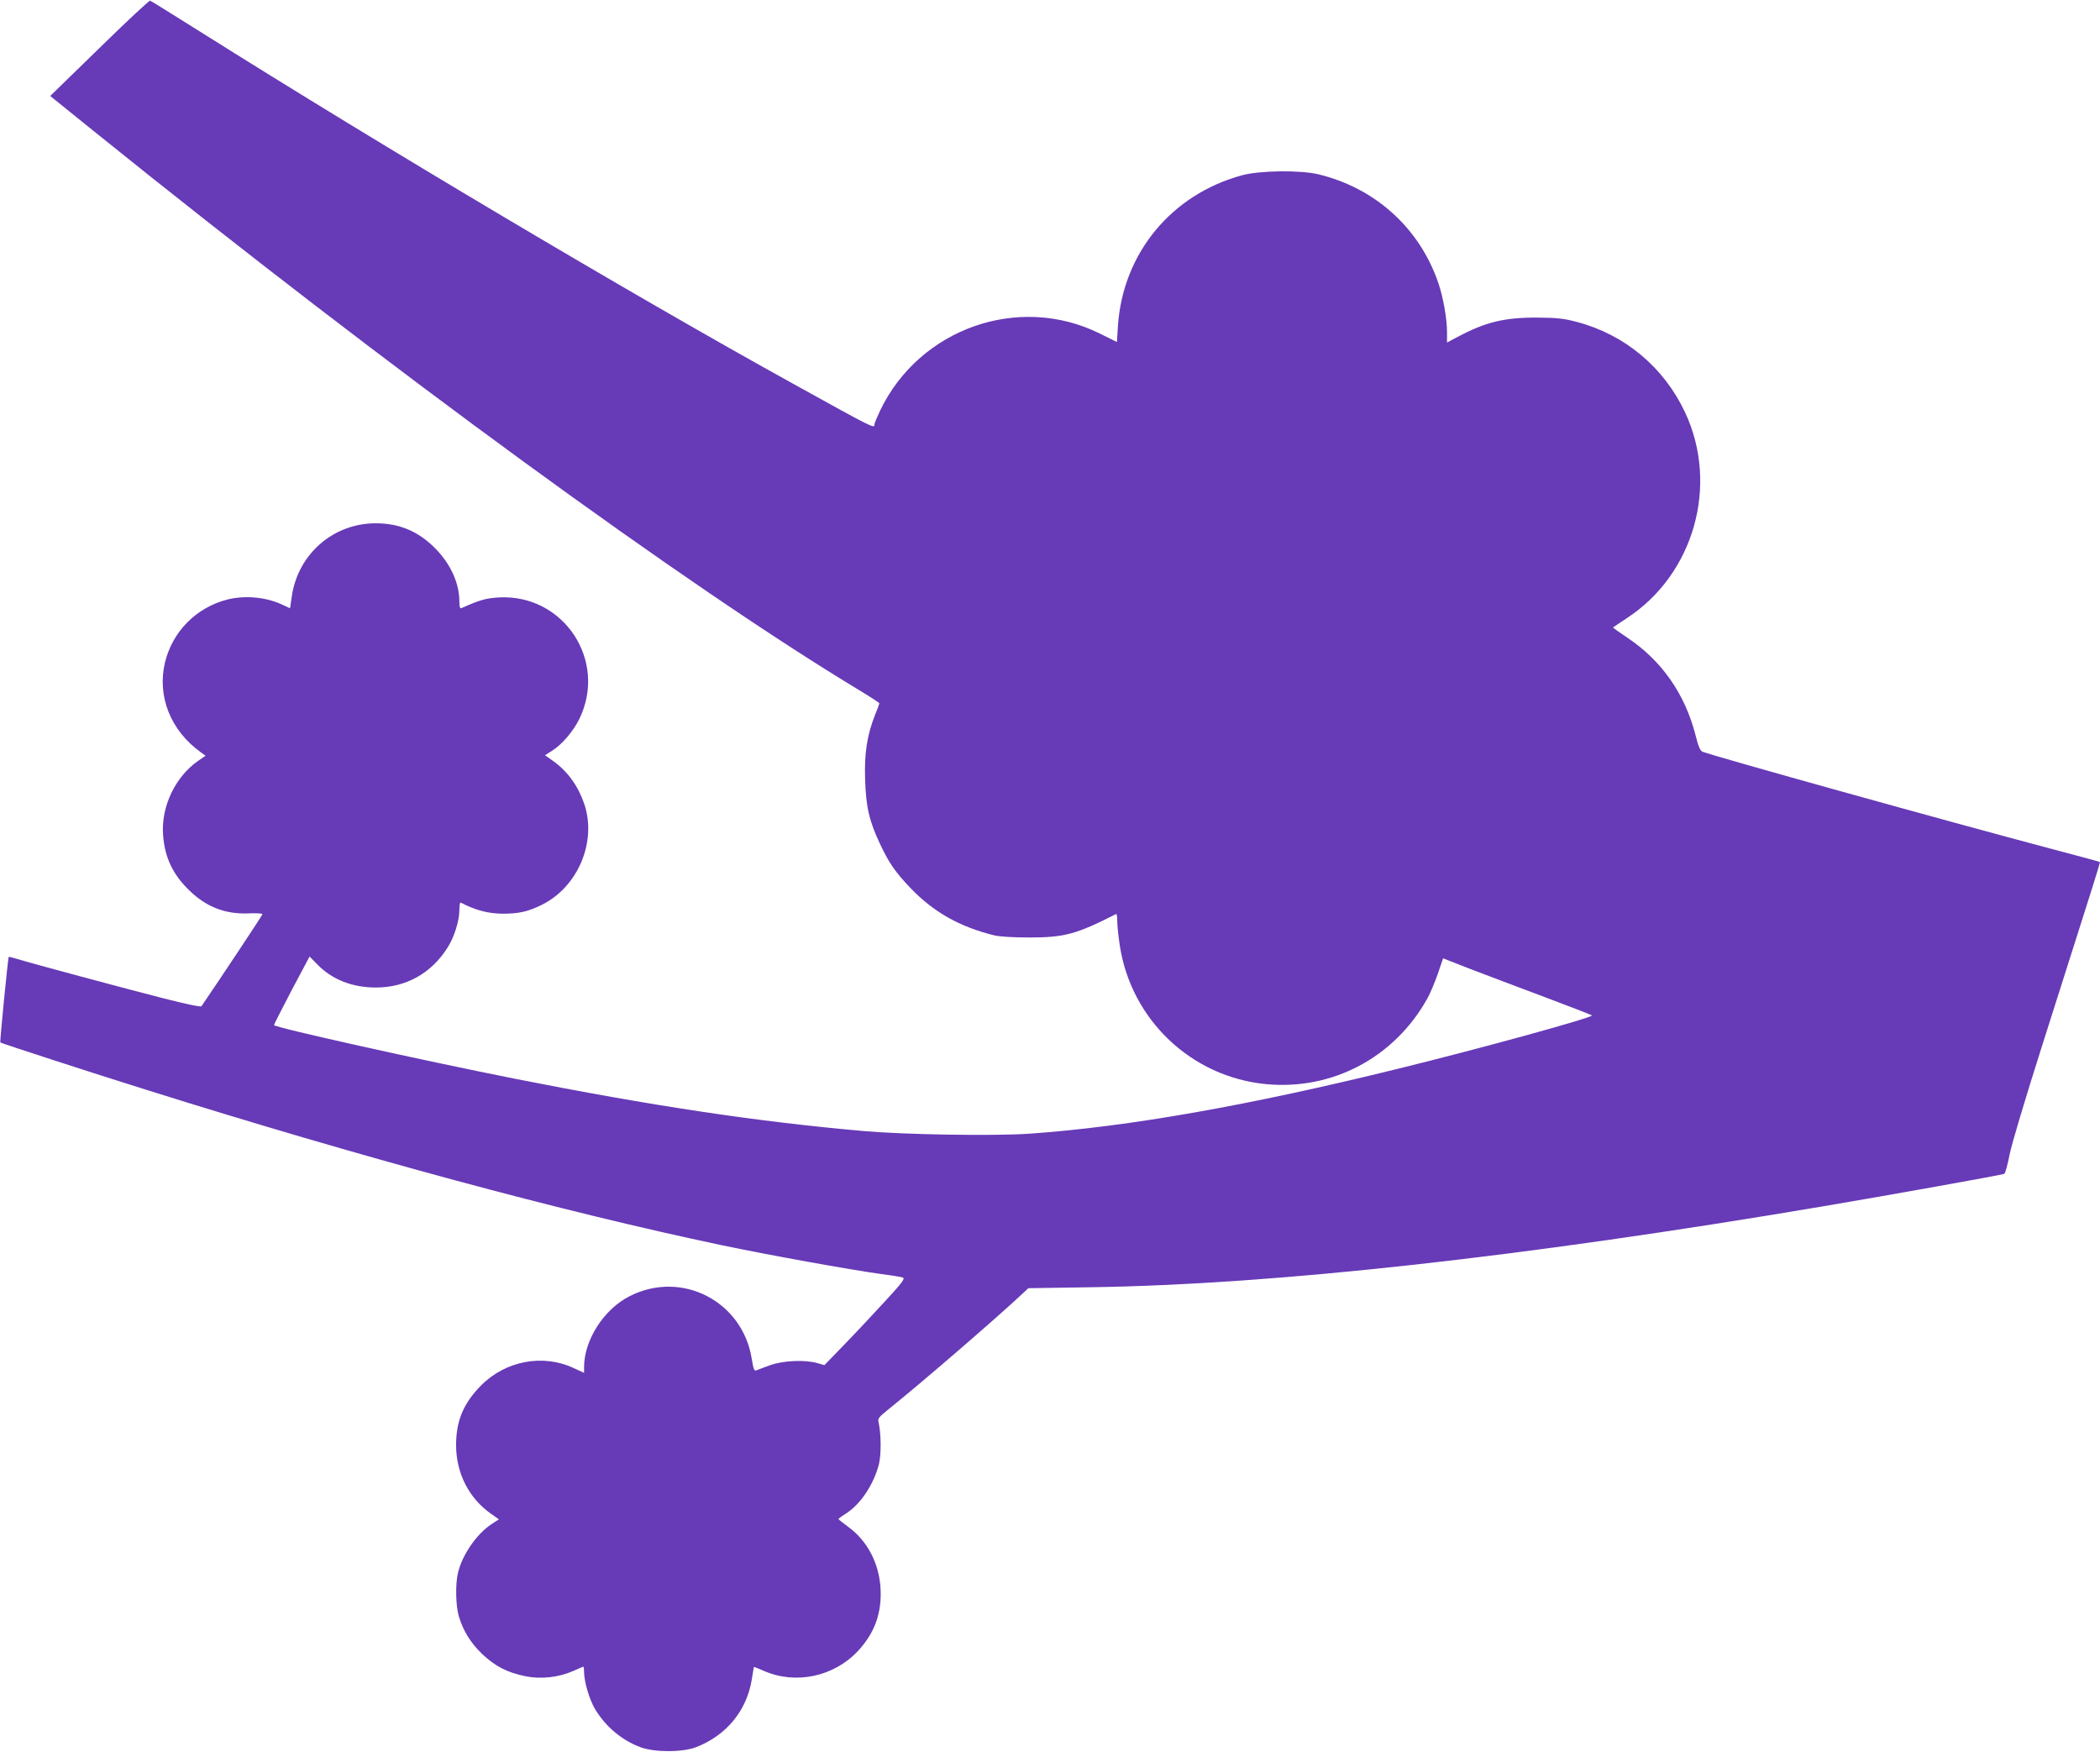
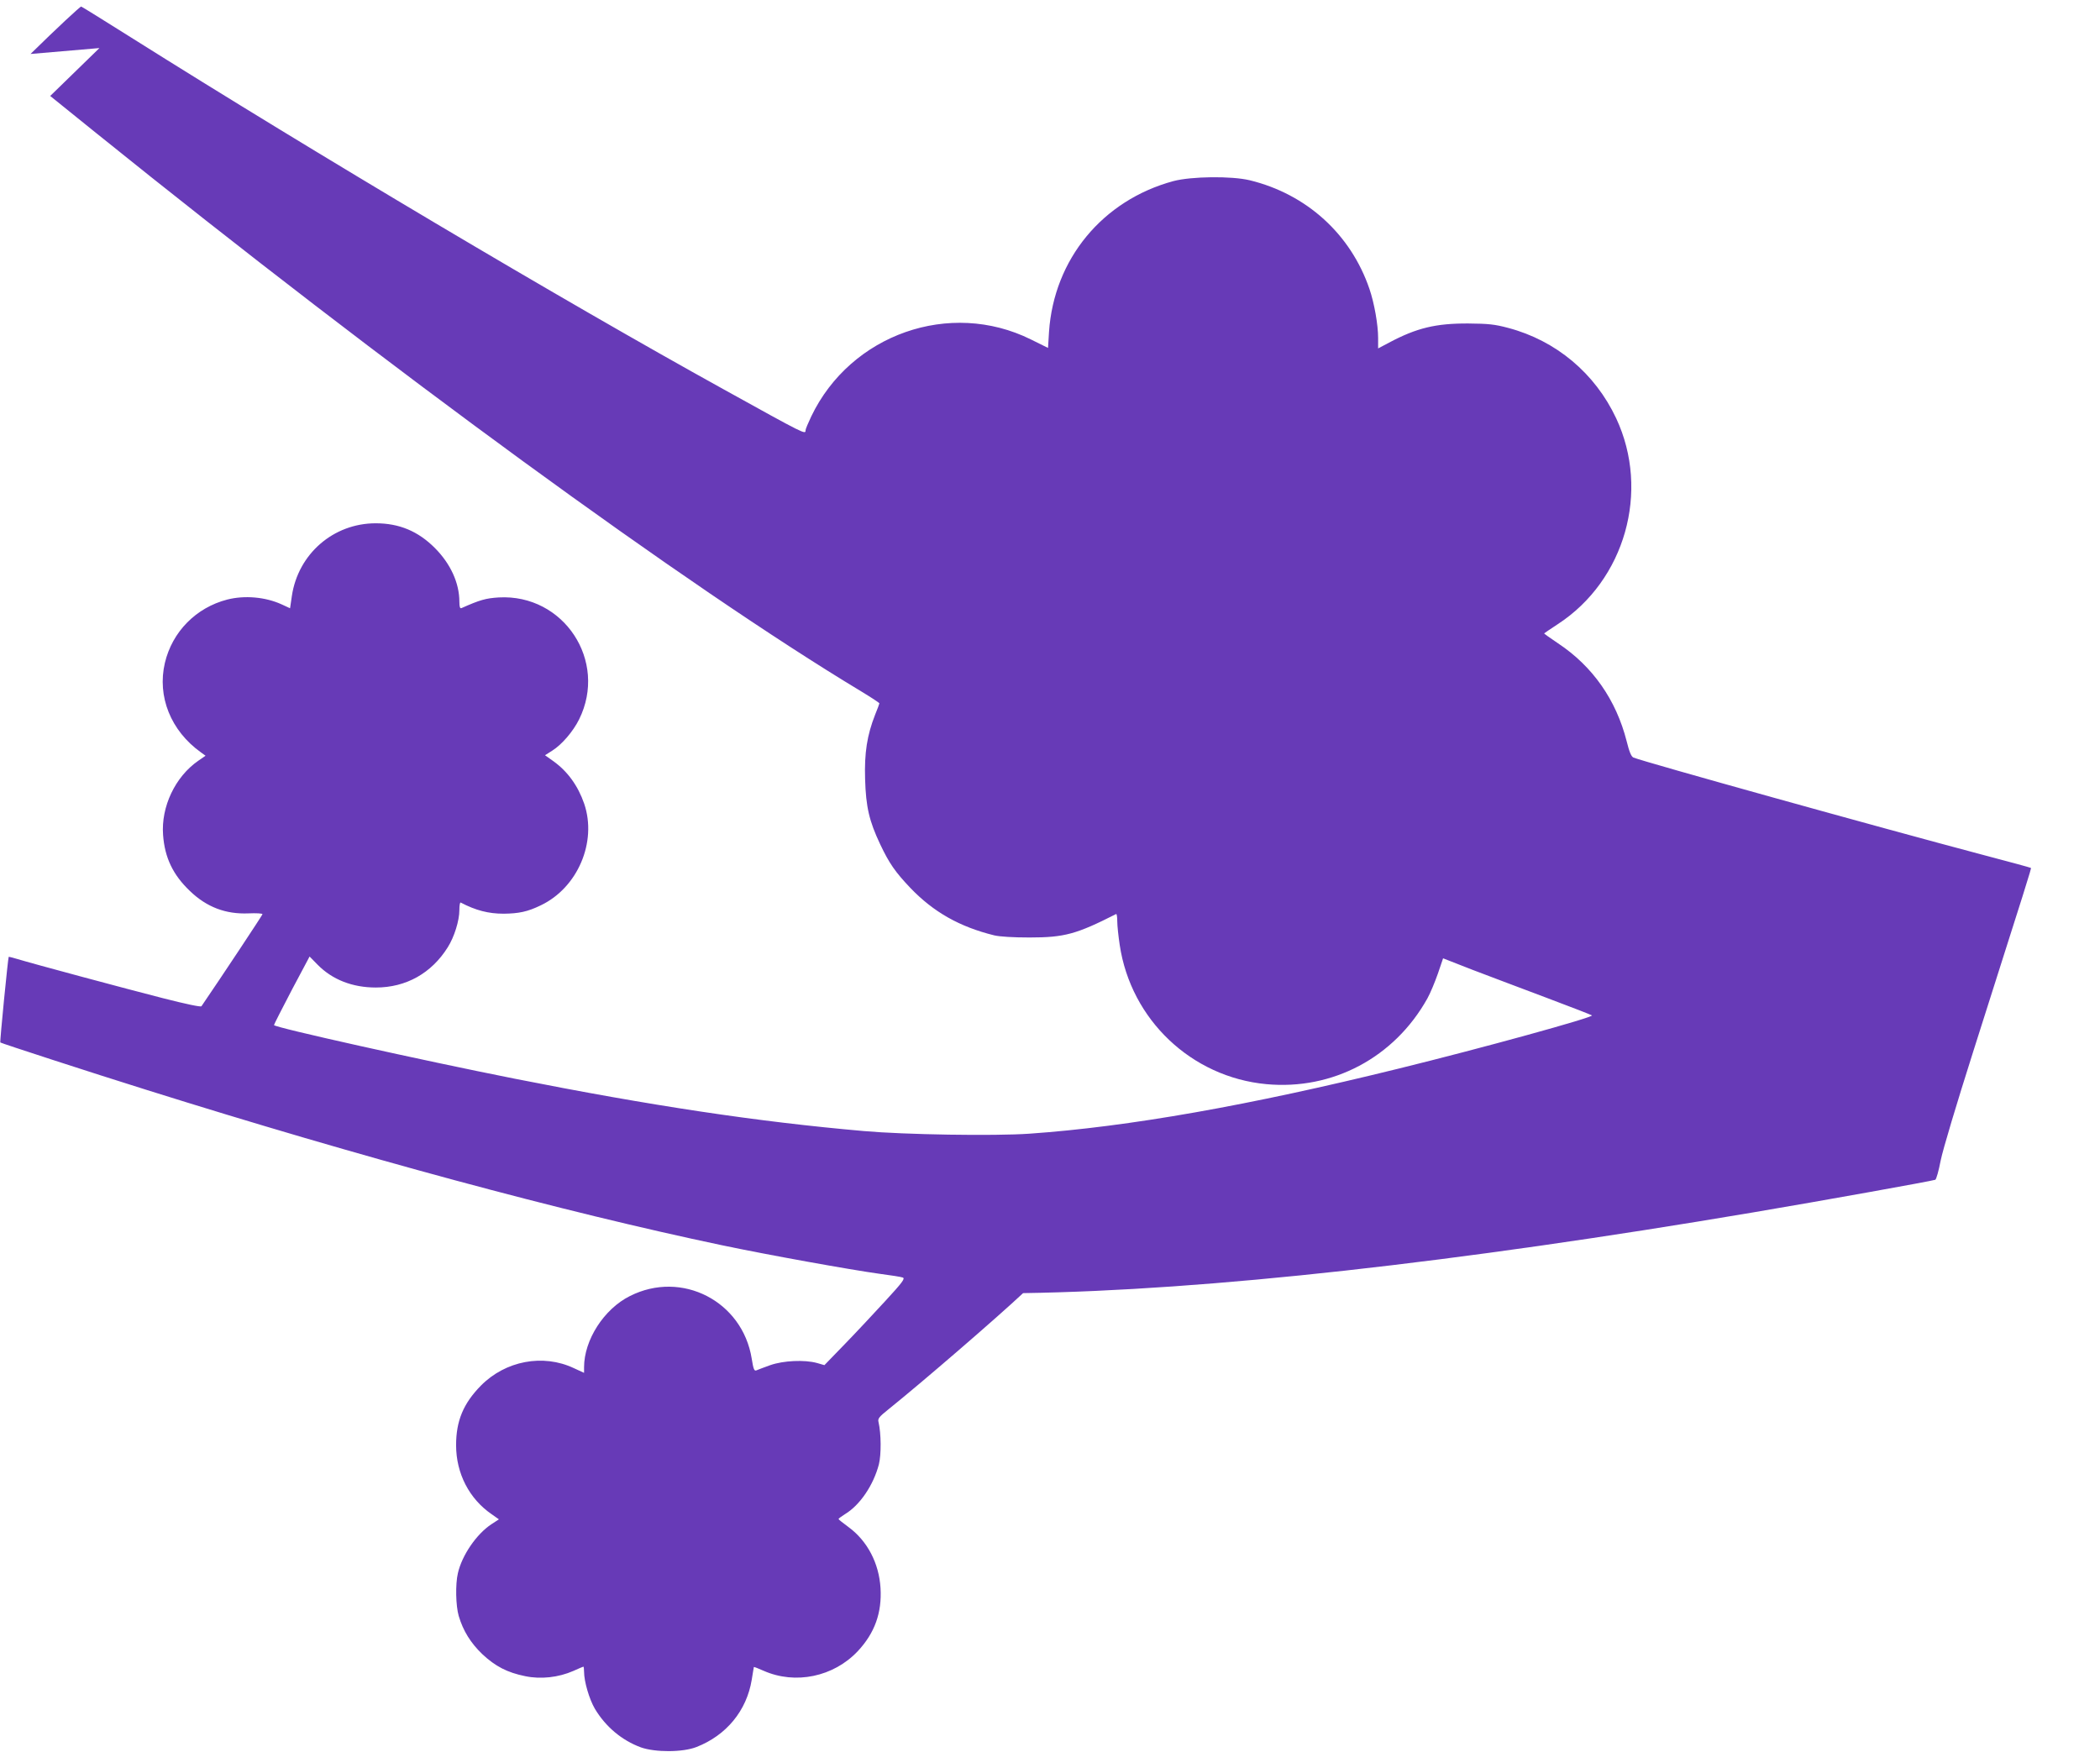
<svg xmlns="http://www.w3.org/2000/svg" version="1.0" width="1280pt" height="1068pt" viewBox="0 0 1280 1068" preserveAspectRatio="xMidYMid meet">
  <g transform="translate(0,1068) scale(0.1,-0.1)" fill="#673ab7" stroke="none">
-     <path d="M606 10387 l-300 -292 280 -226 c1779 -1434 3604 -2766 4662 -3403 61 -37 112 -70 112 -74 0 -3 -12 -34 -26 -69 -49 -125 -66 -232 -61 -393 5 -170 25 -255 92 -397 55 -116 91 -168 184 -266 141 -147 300 -237 511 -289 34 -8 115 -13 215 -13 213 0 286 20 528 143 4 2 7 -18 7 -45 0 -26 7 -91 15 -144 68 -455 437 -805 893 -848 404 -38 781 162 982 522 18 32 46 100 64 151 l32 94 179 -70 c99 -38 302 -114 450 -170 149 -56 273 -104 278 -108 13 -11 -672 -200 -1177 -324 -911 -225 -1649 -355 -2251 -397 -214 -15 -762 -6 -1010 16 -650 57 -1294 154 -2132 320 -559 111 -1463 312 -1463 326 0 4 49 100 108 213 l109 205 48 -49 c90 -92 213 -140 356 -140 184 0 339 87 438 245 40 63 71 163 71 227 0 27 3 48 8 46 92 -48 169 -68 262 -68 92 1 146 12 226 51 225 107 344 386 265 619 -38 110 -101 197 -187 259 l-52 37 44 28 c59 37 128 118 164 191 176 356 -94 765 -490 743 -79 -5 -115 -15 -227 -65 -9 -4 -13 7 -13 39 0 114 -54 232 -150 328 -102 102 -217 150 -360 150 -258 0 -473 -187 -511 -443 l-11 -75 -52 24 c-99 45 -225 56 -331 29 -190 -49 -335 -196 -380 -386 -48 -205 36 -414 219 -545 l29 -21 -45 -31 c-140 -97 -227 -280 -214 -452 10 -138 60 -243 164 -342 102 -98 218 -142 357 -136 47 2 85 0 85 -5 0 -5 -249 -381 -372 -561 -4 -6 -94 13 -235 49 -227 58 -793 210 -888 239 -27 8 -50 14 -52 13 -4 -5 -55 -519 -51 -522 6 -5 552 -183 888 -288 1315 -413 2536 -743 3510 -948 280 -59 786 -150 960 -174 69 -9 133 -19 143 -23 15 -6 -3 -30 -106 -142 -68 -74 -179 -193 -248 -264 l-124 -128 -45 13 c-76 21 -205 15 -285 -13 -38 -14 -77 -28 -85 -32 -13 -5 -18 8 -28 71 -56 351 -427 542 -743 382 -158 -79 -279 -268 -279 -434 l0 -34 -63 29 c-187 88 -416 45 -566 -107 -107 -109 -151 -215 -151 -363 0 -172 80 -327 217 -421 l44 -31 -46 -30 c-91 -60 -179 -189 -204 -298 -16 -68 -13 -199 5 -261 27 -91 73 -165 144 -233 79 -74 152 -112 261 -134 95 -20 203 -8 294 32 31 14 59 26 61 26 2 0 4 -14 4 -31 0 -60 32 -168 66 -226 66 -110 164 -192 280 -235 87 -31 255 -31 339 2 182 71 306 221 337 410 6 41 13 76 13 78 1 1 28 -9 59 -23 194 -86 427 -37 574 119 104 111 148 235 139 385 -9 151 -80 287 -194 371 -34 25 -62 47 -62 50 0 3 18 16 40 30 91 55 173 177 206 303 15 60 14 188 -2 257 -6 22 2 32 62 80 204 164 657 555 819 707 l32 30 388 6 c1121 17 2632 185 4449 492 421 71 1088 191 1111 199 6 2 21 55 33 118 13 65 97 345 198 663 332 1043 355 1116 352 1120 -2 2 -134 38 -294 80 -638 169 -2063 566 -2129 593 -13 6 -25 34 -41 99 -64 252 -207 457 -418 597 -48 32 -87 60 -85 61 2 2 39 27 83 56 410 267 564 811 356 1255 -129 275 -367 474 -658 551 -82 22 -121 26 -243 27 -198 1 -315 -27 -484 -117 l-66 -35 0 63 c0 81 -23 212 -53 300 -114 334 -384 578 -729 662 -112 27 -356 24 -466 -5 -432 -117 -728 -476 -758 -919 l-6 -98 -105 52 c-493 244 -1098 31 -1338 -469 -19 -40 -35 -78 -35 -85 0 -27 0 -27 -500 250 -984 544 -2489 1438 -3615 2147 -159 100 -294 184 -300 186 -5 2 -145 -128 -309 -289z" />
+     <path d="M606 10387 l-300 -292 280 -226 c1779 -1434 3604 -2766 4662 -3403 61 -37 112 -70 112 -74 0 -3 -12 -34 -26 -69 -49 -125 -66 -232 -61 -393 5 -170 25 -255 92 -397 55 -116 91 -168 184 -266 141 -147 300 -237 511 -289 34 -8 115 -13 215 -13 213 0 286 20 528 143 4 2 7 -18 7 -45 0 -26 7 -91 15 -144 68 -455 437 -805 893 -848 404 -38 781 162 982 522 18 32 46 100 64 151 l32 94 179 -70 c99 -38 302 -114 450 -170 149 -56 273 -104 278 -108 13 -11 -672 -200 -1177 -324 -911 -225 -1649 -355 -2251 -397 -214 -15 -762 -6 -1010 16 -650 57 -1294 154 -2132 320 -559 111 -1463 312 -1463 326 0 4 49 100 108 213 l109 205 48 -49 c90 -92 213 -140 356 -140 184 0 339 87 438 245 40 63 71 163 71 227 0 27 3 48 8 46 92 -48 169 -68 262 -68 92 1 146 12 226 51 225 107 344 386 265 619 -38 110 -101 197 -187 259 l-52 37 44 28 c59 37 128 118 164 191 176 356 -94 765 -490 743 -79 -5 -115 -15 -227 -65 -9 -4 -13 7 -13 39 0 114 -54 232 -150 328 -102 102 -217 150 -360 150 -258 0 -473 -187 -511 -443 l-11 -75 -52 24 c-99 45 -225 56 -331 29 -190 -49 -335 -196 -380 -386 -48 -205 36 -414 219 -545 l29 -21 -45 -31 c-140 -97 -227 -280 -214 -452 10 -138 60 -243 164 -342 102 -98 218 -142 357 -136 47 2 85 0 85 -5 0 -5 -249 -381 -372 -561 -4 -6 -94 13 -235 49 -227 58 -793 210 -888 239 -27 8 -50 14 -52 13 -4 -5 -55 -519 -51 -522 6 -5 552 -183 888 -288 1315 -413 2536 -743 3510 -948 280 -59 786 -150 960 -174 69 -9 133 -19 143 -23 15 -6 -3 -30 -106 -142 -68 -74 -179 -193 -248 -264 l-124 -128 -45 13 c-76 21 -205 15 -285 -13 -38 -14 -77 -28 -85 -32 -13 -5 -18 8 -28 71 -56 351 -427 542 -743 382 -158 -79 -279 -268 -279 -434 l0 -34 -63 29 c-187 88 -416 45 -566 -107 -107 -109 -151 -215 -151 -363 0 -172 80 -327 217 -421 l44 -31 -46 -30 c-91 -60 -179 -189 -204 -298 -16 -68 -13 -199 5 -261 27 -91 73 -165 144 -233 79 -74 152 -112 261 -134 95 -20 203 -8 294 32 31 14 59 26 61 26 2 0 4 -14 4 -31 0 -60 32 -168 66 -226 66 -110 164 -192 280 -235 87 -31 255 -31 339 2 182 71 306 221 337 410 6 41 13 76 13 78 1 1 28 -9 59 -23 194 -86 427 -37 574 119 104 111 148 235 139 385 -9 151 -80 287 -194 371 -34 25 -62 47 -62 50 0 3 18 16 40 30 91 55 173 177 206 303 15 60 14 188 -2 257 -6 22 2 32 62 80 204 164 657 555 819 707 c1121 17 2632 185 4449 492 421 71 1088 191 1111 199 6 2 21 55 33 118 13 65 97 345 198 663 332 1043 355 1116 352 1120 -2 2 -134 38 -294 80 -638 169 -2063 566 -2129 593 -13 6 -25 34 -41 99 -64 252 -207 457 -418 597 -48 32 -87 60 -85 61 2 2 39 27 83 56 410 267 564 811 356 1255 -129 275 -367 474 -658 551 -82 22 -121 26 -243 27 -198 1 -315 -27 -484 -117 l-66 -35 0 63 c0 81 -23 212 -53 300 -114 334 -384 578 -729 662 -112 27 -356 24 -466 -5 -432 -117 -728 -476 -758 -919 l-6 -98 -105 52 c-493 244 -1098 31 -1338 -469 -19 -40 -35 -78 -35 -85 0 -27 0 -27 -500 250 -984 544 -2489 1438 -3615 2147 -159 100 -294 184 -300 186 -5 2 -145 -128 -309 -289z" />
  </g>
</svg>